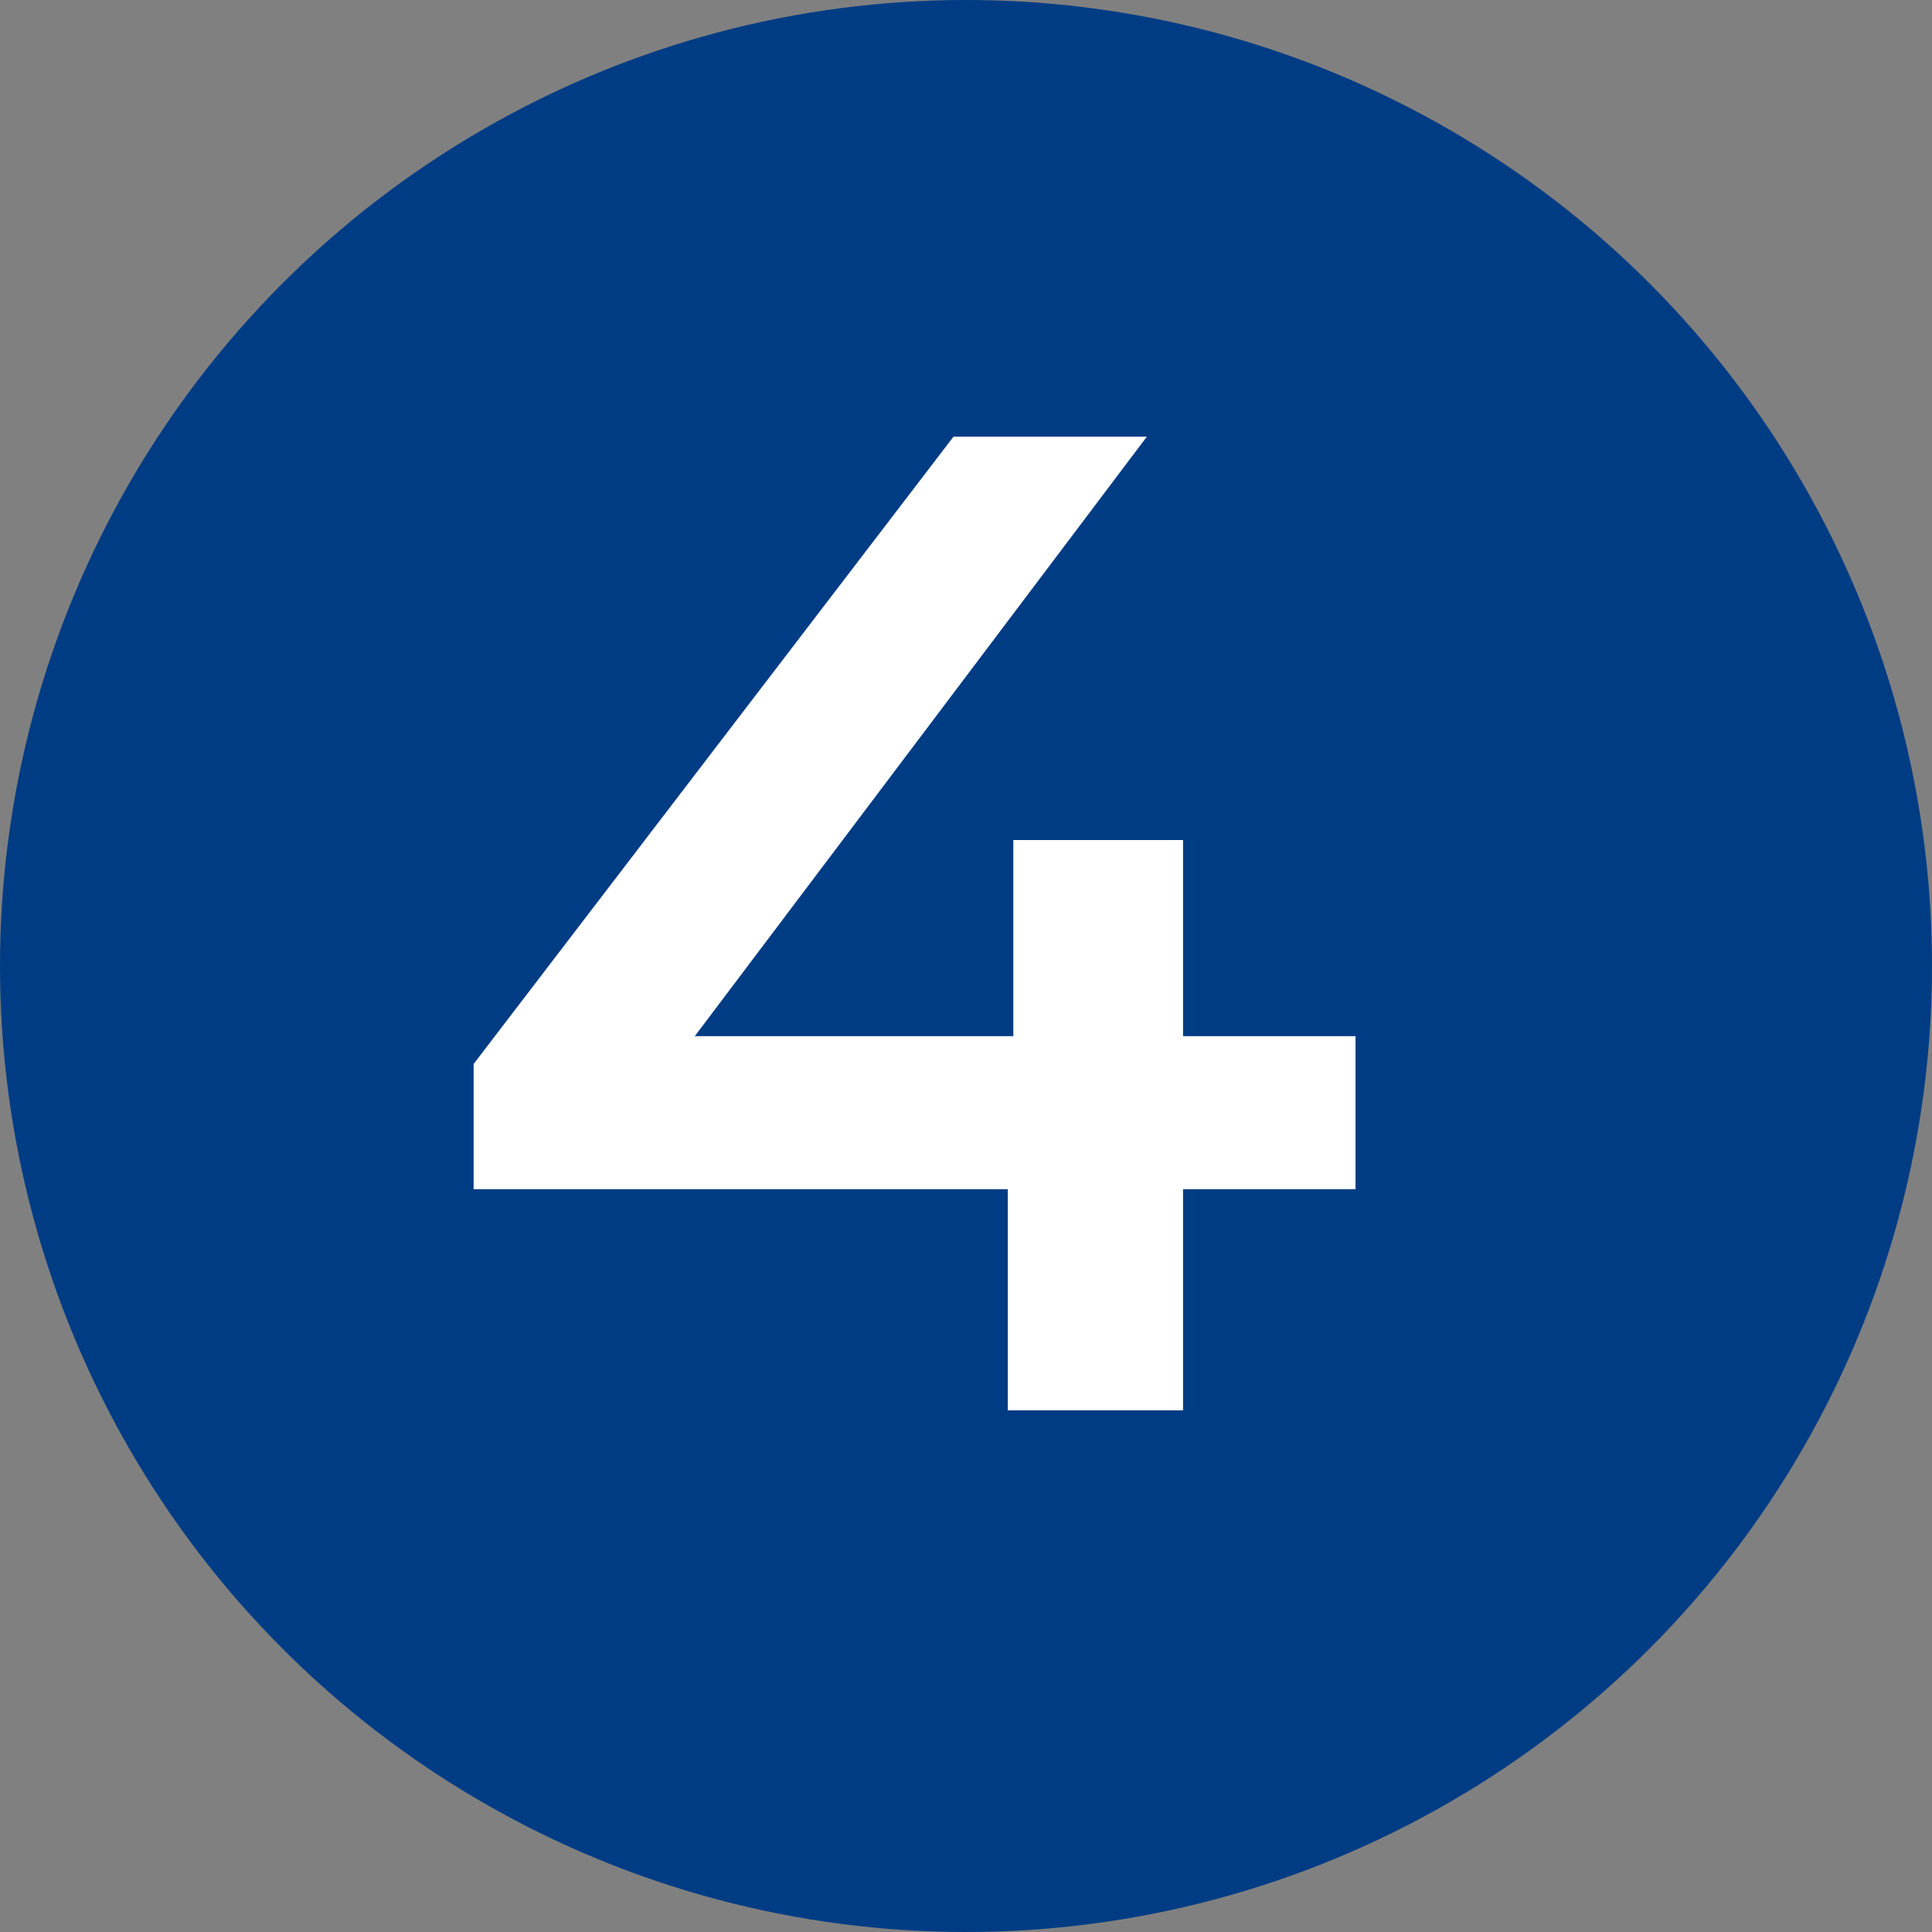
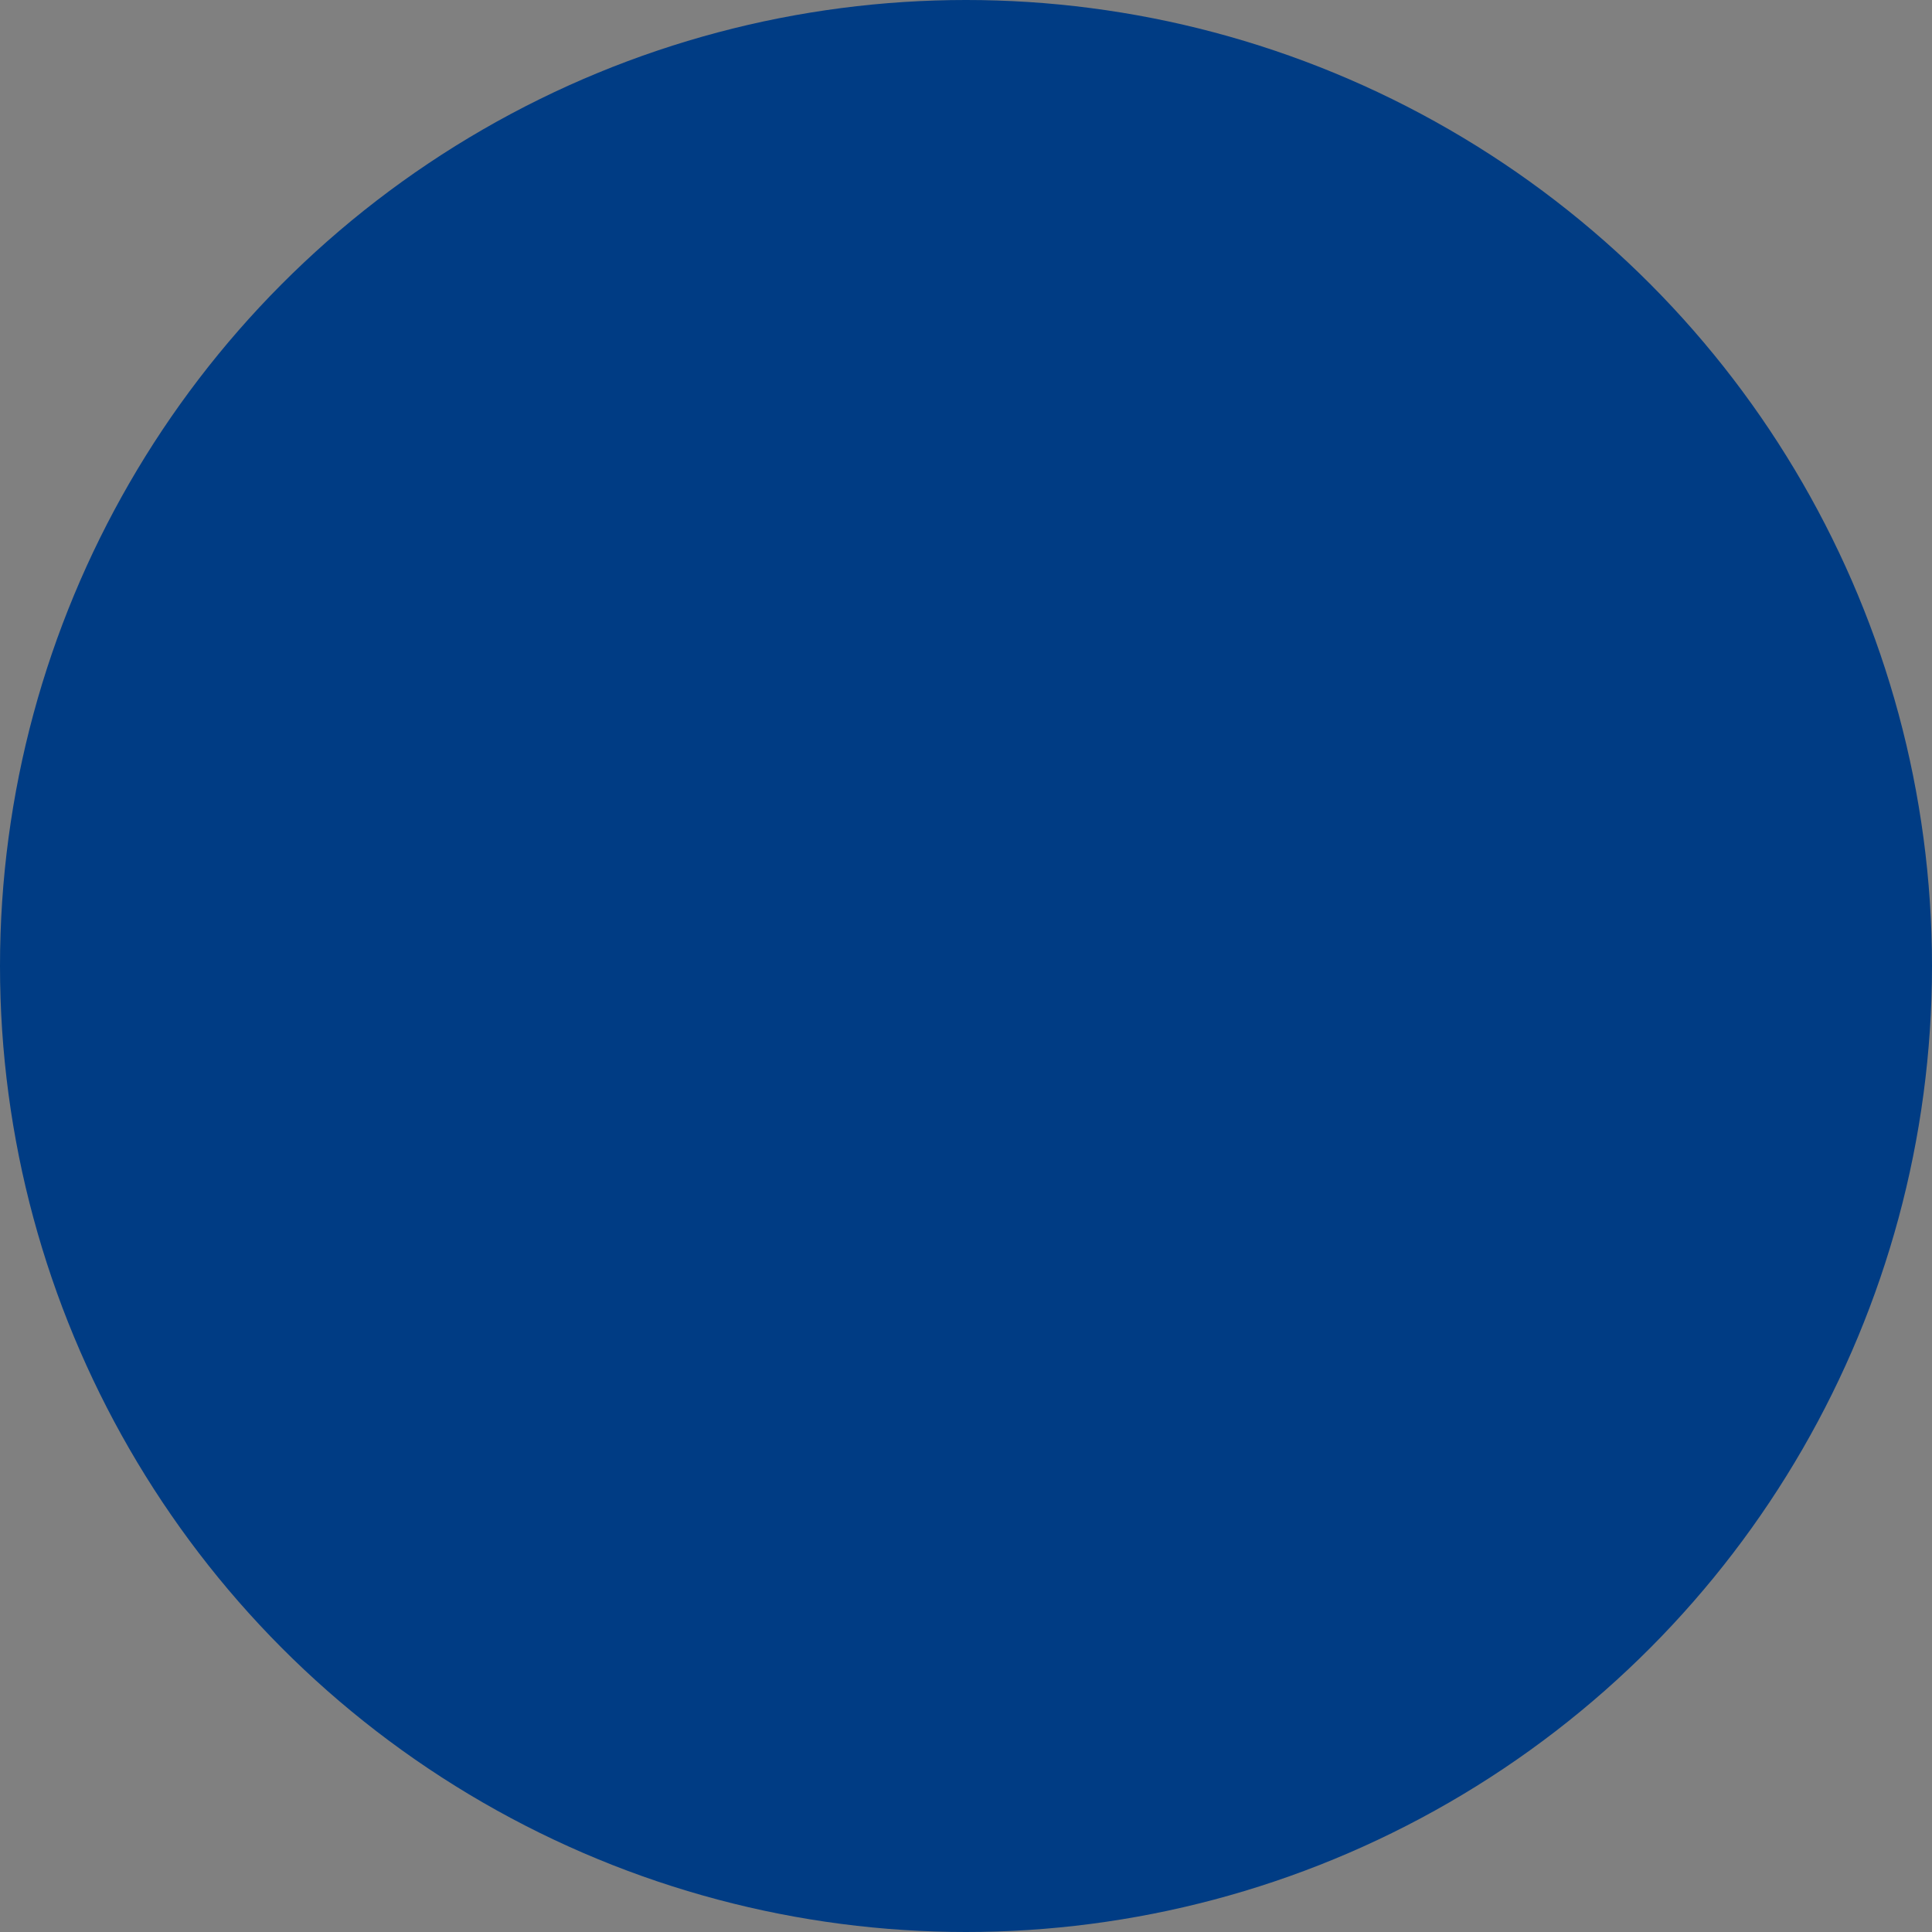
<svg xmlns="http://www.w3.org/2000/svg" width="100" height="100" viewBox="0 0 100 100" fill="none">
  <rect x="0" y="0" width="100" height="100" fill="#808080" stroke="none" />
  <circle cx="50" cy="50" r="50" fill="#003C84" />
-   <path d="M70.162 61.552H61.234V73H52.162V61.552H24.514V55.072L49.354 22.6H59.362L35.962 53.632H52.45V43.48H61.234V53.632H70.162V61.552Z" fill="white" />
</svg>